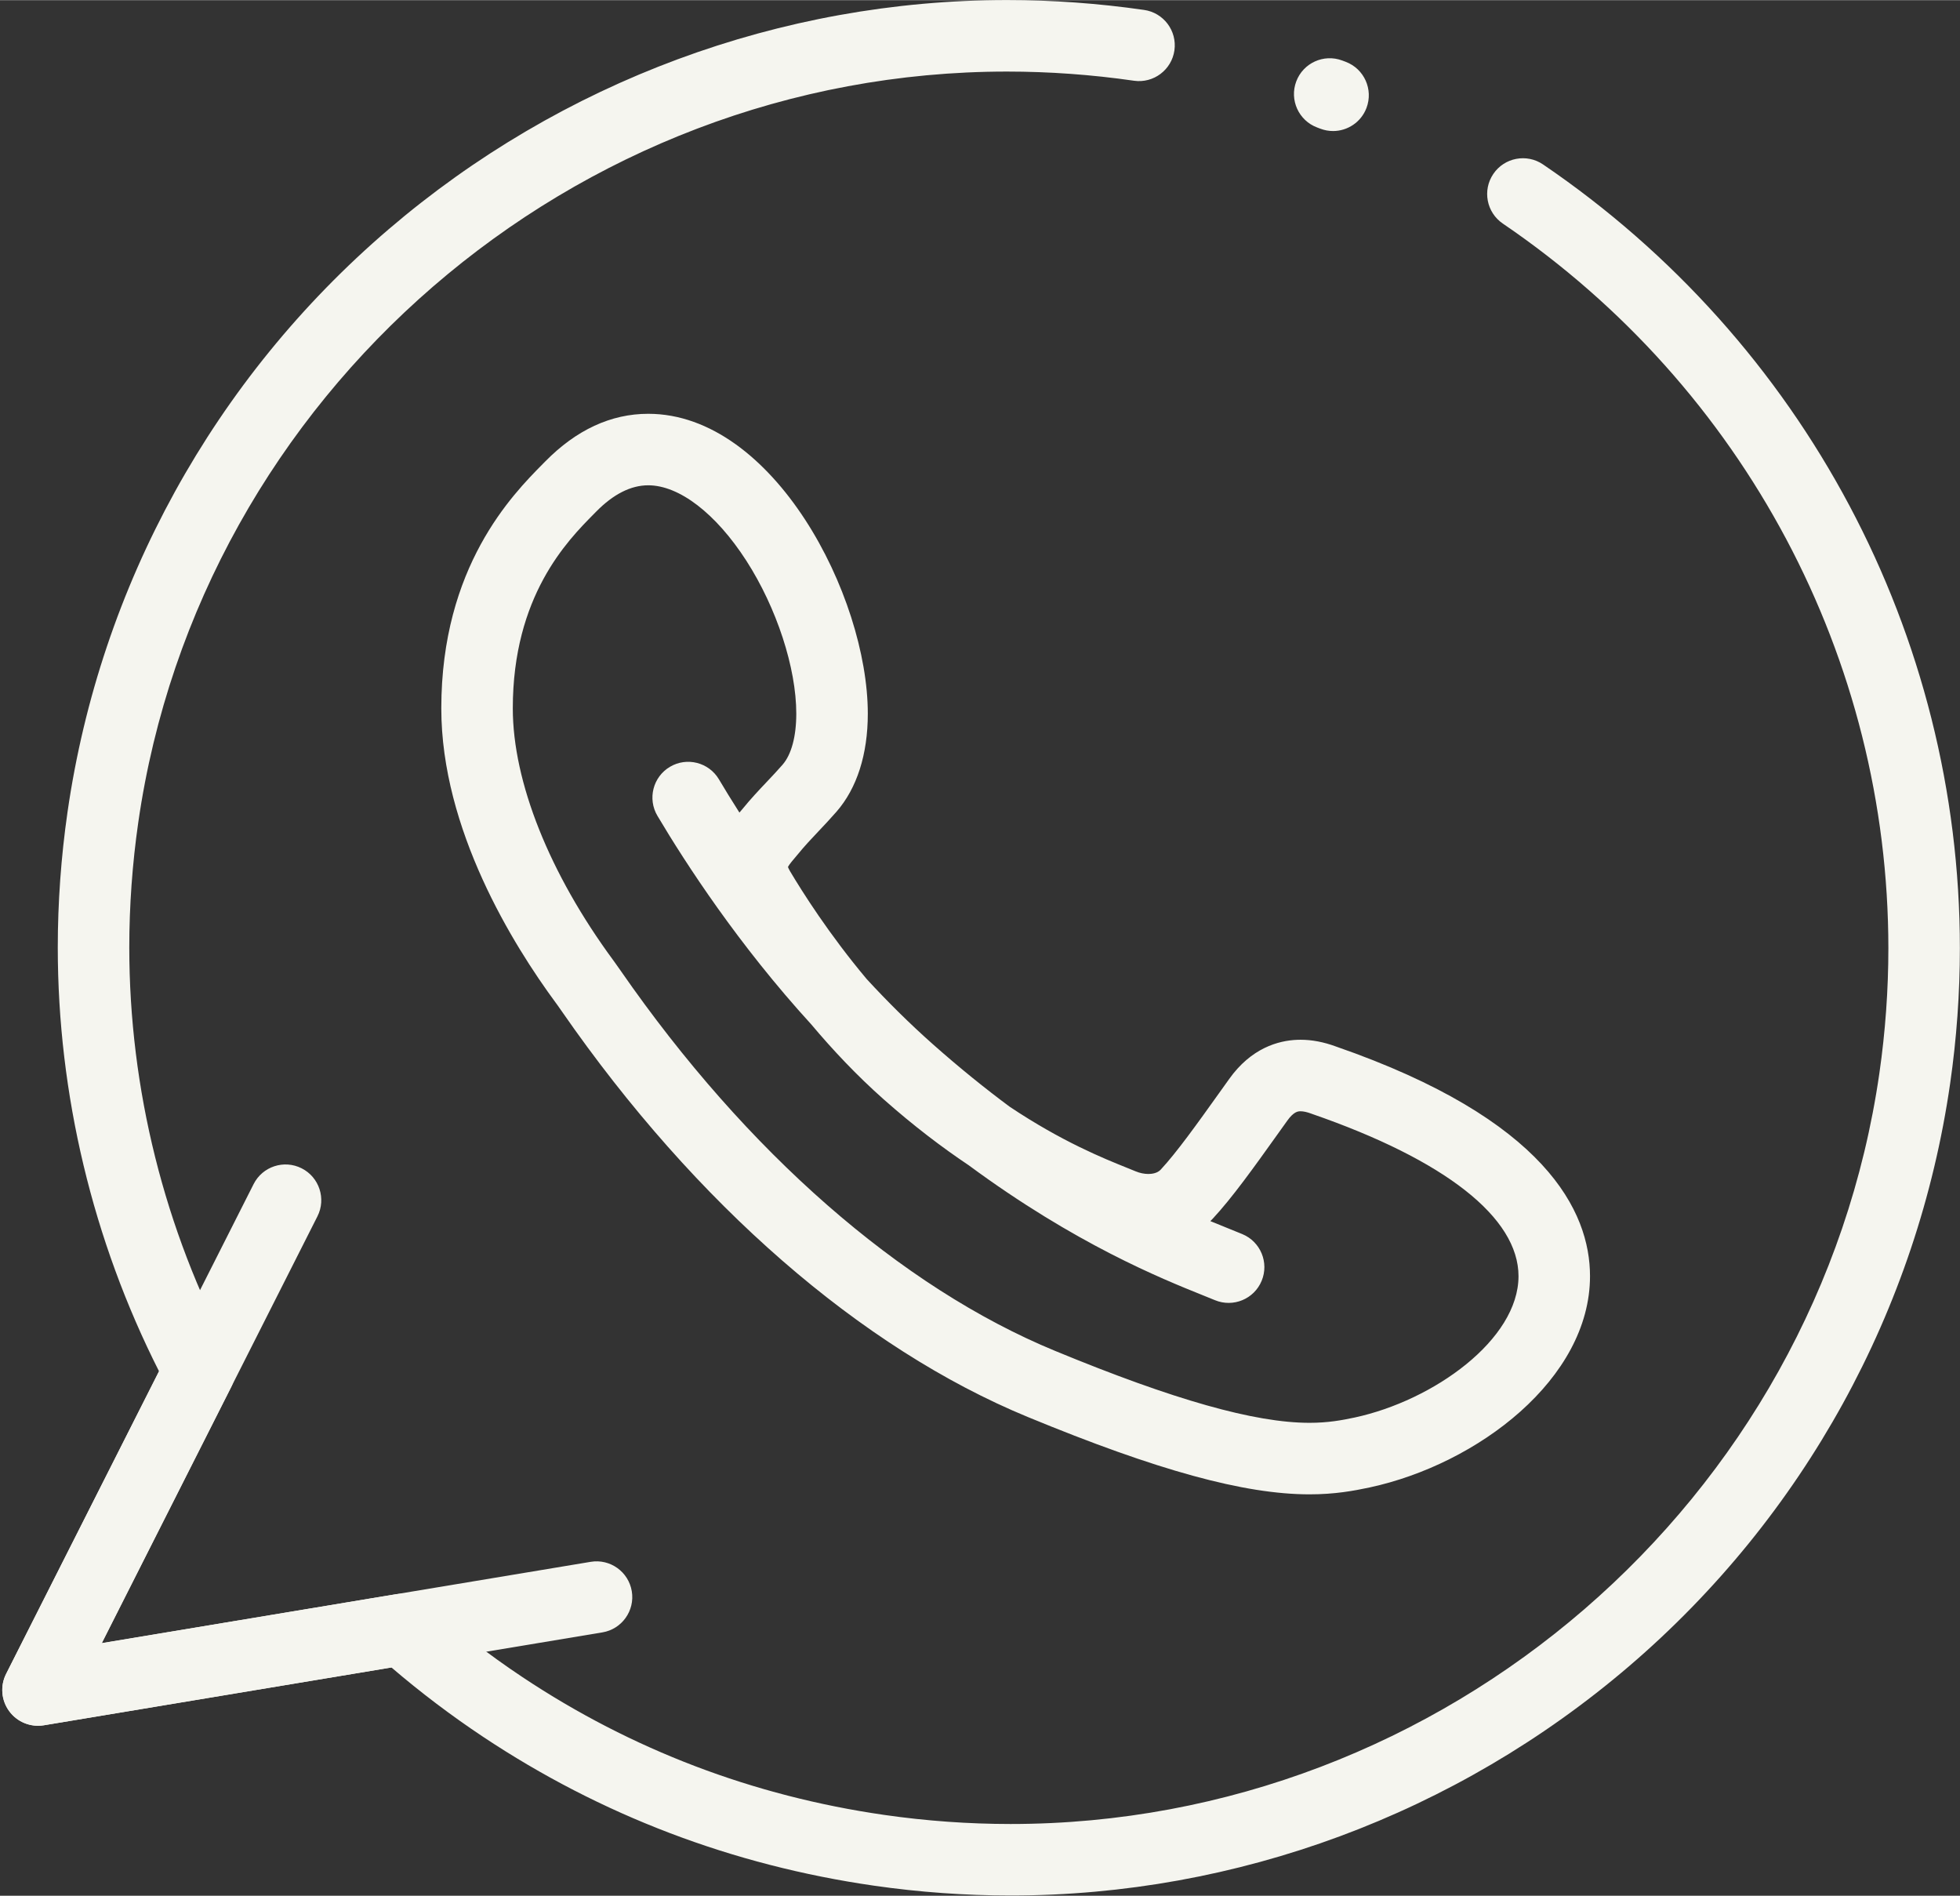
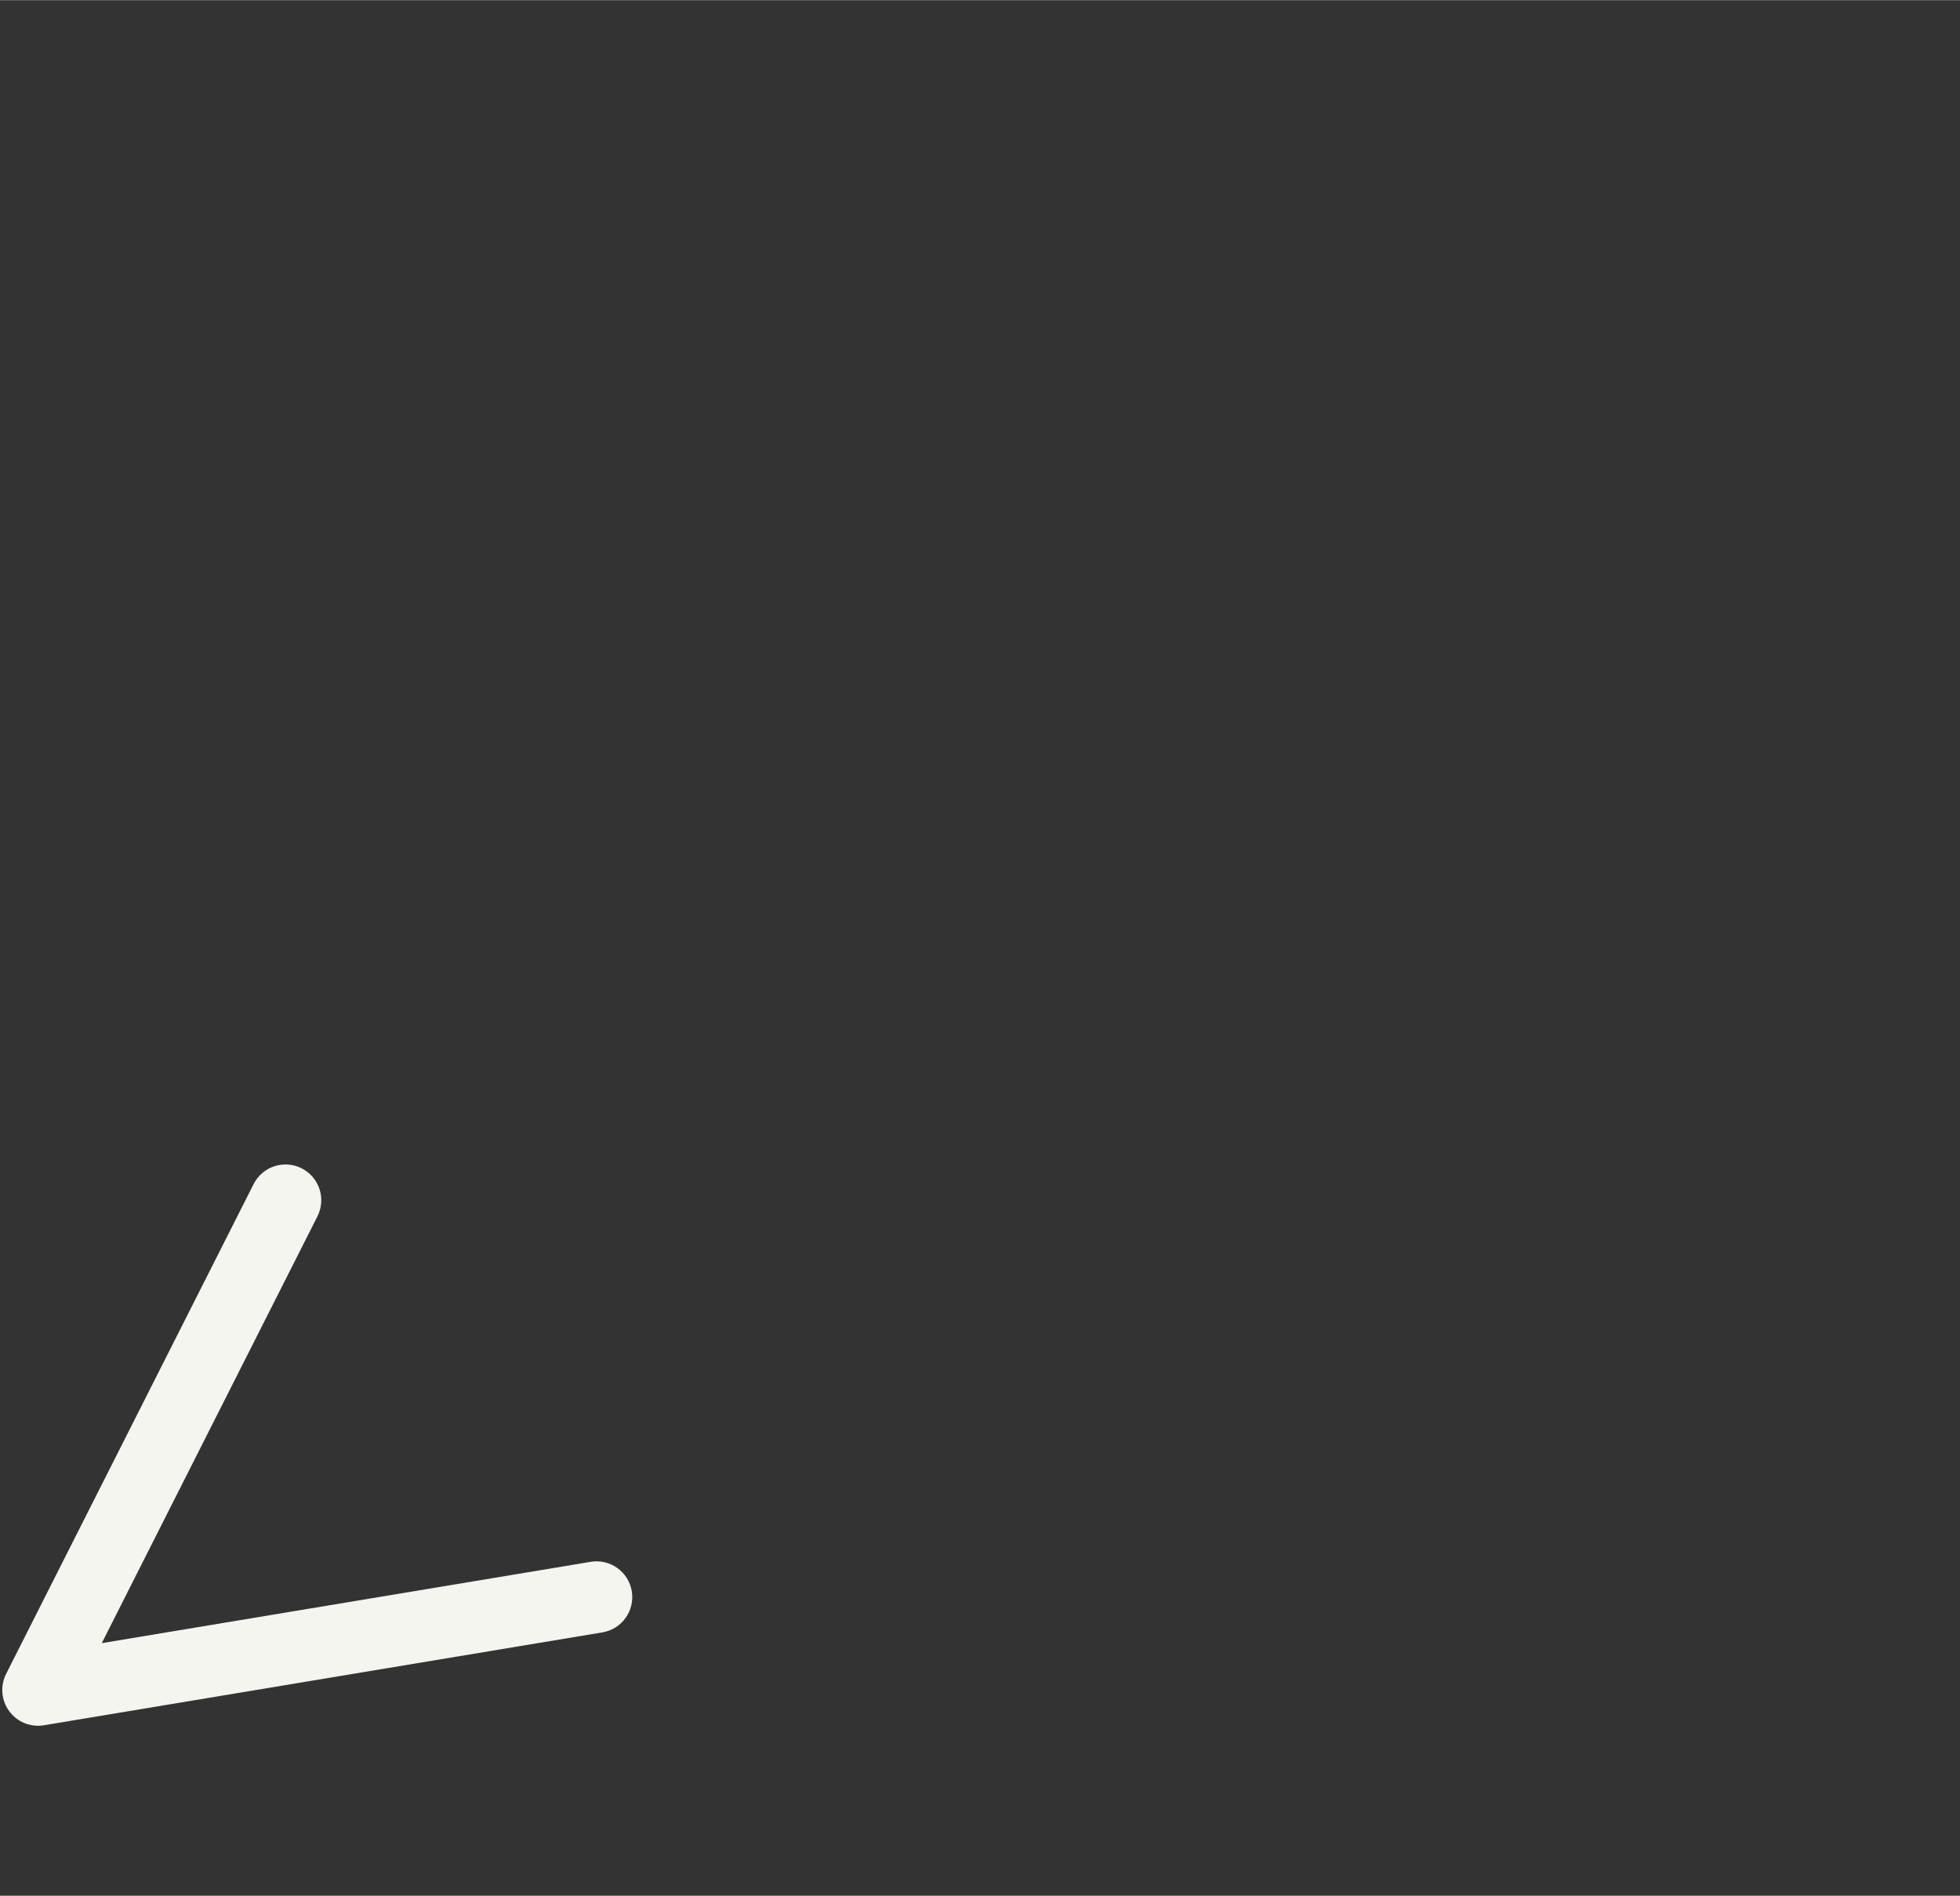
<svg xmlns="http://www.w3.org/2000/svg" fill="none" height="530" preserveAspectRatio="xMidYMid meet" style="fill: none" version="1" viewBox="25.6 35.0 548.2 530.1" width="548" zoomAndPan="magnify">
  <rect x="25.6" y="35.0" width="548.2" height="530.1" fill="#333333" stroke="none" />
  <g id="change1_1">
-     <path d="M308.25 565.033C295.556 565.033 282.706 564.109 270.057 562.288C230.453 556.584 193.659 542.572 160.691 520.637C160.684 520.633 160.677 520.628 160.67 520.623C151.804 514.724 143.215 508.224 135.08 501.262L37.877 517.428C34.157 518.047 30.41 516.523 28.179 513.487C25.947 510.451 25.612 506.418 27.312 503.053L70.077 418.436C51.537 381.799 41.76 340.938 41.76 299.915C41.76 287.342 42.675 274.615 44.478 262.088C53.602 198.738 85.49 140.853 134.27 99.095C182.575 57.742 244.014 34.968 307.268 34.968C319.964 34.968 332.819 35.892 345.471 37.714L345.572 37.728C351.041 38.498 354.849 43.555 354.081 49.024C353.31 54.493 348.244 58.304 342.785 57.533L342.653 57.514C330.909 55.823 319.014 54.968 307.268 54.968C185.978 54.968 81.515 145.236 64.275 264.939C62.607 276.525 61.761 288.293 61.761 299.916C61.761 339.416 71.575 378.756 90.142 413.685C91.668 416.555 91.703 419.99 90.237 422.889L54.064 494.463L136.455 480.76C139.432 480.264 142.477 481.143 144.735 483.148C153.236 490.697 162.326 497.705 171.752 503.975C171.757 503.979 171.763 503.984 171.769 503.988C202.242 524.262 236.27 537.218 272.909 542.496C284.617 544.182 296.508 545.037 308.251 545.037C429.545 545.037 534.013 454.769 551.253 335.067C552.919 323.498 553.764 311.747 553.764 300.141C553.764 219.154 513.451 143.391 445.927 97.475C441.361 94.369 440.175 88.149 443.281 83.582C446.385 79.015 452.607 77.831 457.174 80.936C530.18 130.579 573.765 212.525 573.765 300.14C573.765 312.696 572.851 325.407 571.049 337.919C561.927 401.257 530.038 459.138 481.257 500.899C432.943 542.256 371.503 565.033 308.25 565.033ZM391.869 452.849C373.615 452.849 349.312 446.178 313.071 431.219C266.412 411.978 220.144 371.716 182.792 317.852C182.164 316.946 181.727 316.307 181.479 315.977C181.455 315.946 181.391 315.86 181.367 315.829L181.051 315.397C169.092 299.172 149.03 266.899 149.03 233.052C149.03 193.403 168.938 173.269 177.439 164.671L178.083 164.019C186.787 155.165 196.485 150.672 206.904 150.672C241.947 150.672 268.32 201.543 268.32 234.53C268.32 245.898 265.29 255.381 259.557 261.953C257.842 263.922 256.196 265.661 254.604 267.344C252.546 269.519 250.602 271.574 248.653 273.975C248.601 274.04 248.547 274.104 248.493 274.167L248.294 274.399C247.5 275.329 246.332 276.695 245.986 277.39C246.043 277.559 246.186 277.934 246.523 278.513C249.985 284.345 257.502 296.245 268.022 308.763C273.744 314.976 279.921 321.127 286.522 326.978C293.994 333.599 301.182 339.388 308.019 344.464C322.668 354.237 334.226 358.886 340.867 361.556C341.768 361.918 342.575 362.244 343.278 362.535C344.413 363.004 345.632 363.255 346.788 363.255C347.651 363.255 349.244 363.102 350.216 362.072C354.711 357.245 360.461 349.195 366.549 340.673L369.365 336.735C375.559 328.018 383.16 325.94 388.443 325.739C388.757 325.727 389.074 325.727 389.387 325.721C392.544 325.721 395.867 326.356 399.241 327.606C457.984 347.96 470.315 373.766 470.315 391.835C470.315 420.51 438.963 444.398 408.655 450.927C404.246 451.861 398.983 452.849 391.869 452.849ZM197.443 303.93C197.854 304.475 198.381 305.235 199.227 306.455C234.413 357.195 277.552 394.937 320.699 412.73C353.953 426.456 376.567 432.847 391.869 432.847C397.054 432.847 400.942 432.117 404.48 431.368C426.596 426.604 450.316 409.577 450.316 391.836C450.316 375.462 429.814 359.351 392.587 346.468C392.506 346.439 392.426 346.41 392.346 346.38C391.2 345.95 390.165 345.722 389.36 345.722L389.214 345.726C389.21 345.726 389.207 345.726 389.204 345.726C388.683 345.747 387.464 345.79 385.639 348.359L382.822 352.298C376.345 361.364 370.229 369.927 364.804 375.751C364.582 375.985 364.357 376.216 364.125 376.44C366.113 377.264 367.921 377.991 369.536 378.639C370.859 379.171 372.04 379.647 373.071 380.075C378.173 382.192 380.592 388.044 378.473 393.145C376.358 398.246 370.504 400.665 365.405 398.546C364.433 398.144 363.322 397.696 362.076 397.196C350.472 392.53 326.399 382.851 296.534 360.814C289.192 355.898 281.186 349.849 272.774 342.398C265.231 335.712 258.462 328.515 252.55 321.476C232.202 299.214 217.439 276.504 209.481 263.102C206.661 258.353 208.225 252.218 212.973 249.398C217.721 246.577 223.857 248.141 226.677 252.89C228.296 255.616 230.211 258.747 232.412 262.195C232.644 261.92 232.87 261.655 233.087 261.401L233.201 261.268C235.599 258.321 237.873 255.918 240.073 253.593C241.592 251.988 243.026 250.472 244.475 248.808C246.954 245.966 248.316 240.896 248.316 234.525C248.316 221.716 242.828 204.922 234.335 191.741C225.833 178.545 215.577 170.667 206.9 170.667C202.046 170.667 197.145 173.148 192.336 178.041L191.657 178.729C184.311 186.158 169.027 201.616 169.027 233.047C169.027 253.591 179.277 279.28 197.148 303.526L197.443 303.93ZM398.447 71.598C397.273 71.598 396.079 71.39 394.915 70.95L394.003 70.606C388.831 68.667 386.211 62.903 388.15 57.731C390.088 52.56 395.847 49.939 401.025 51.879L401.982 52.239C407.149 54.191 409.754 59.961 407.802 65.128C406.292 69.131 402.487 71.598 398.447 71.598Z" fill="#f5f5ef" />
-   </g>
+     </g>
  <g id="change1_2">
    <path d="M36.236 517.563C33.088 517.563 30.082 516.075 28.18 513.486C25.948 510.45 25.613 506.417 27.313 503.052L96.533 366.087C99.024 361.157 105.038 359.184 109.969 361.673C114.898 364.163 116.874 370.18 114.383 375.11L54.063 494.462L190.803 471.722C196.248 470.808 201.402 474.497 202.308 479.946C203.214 485.394 199.532 490.546 194.084 491.452L37.878 517.428C37.33 517.519 36.781 517.563 36.236 517.563Z" fill="#f5f5ef" />
  </g>
</svg>